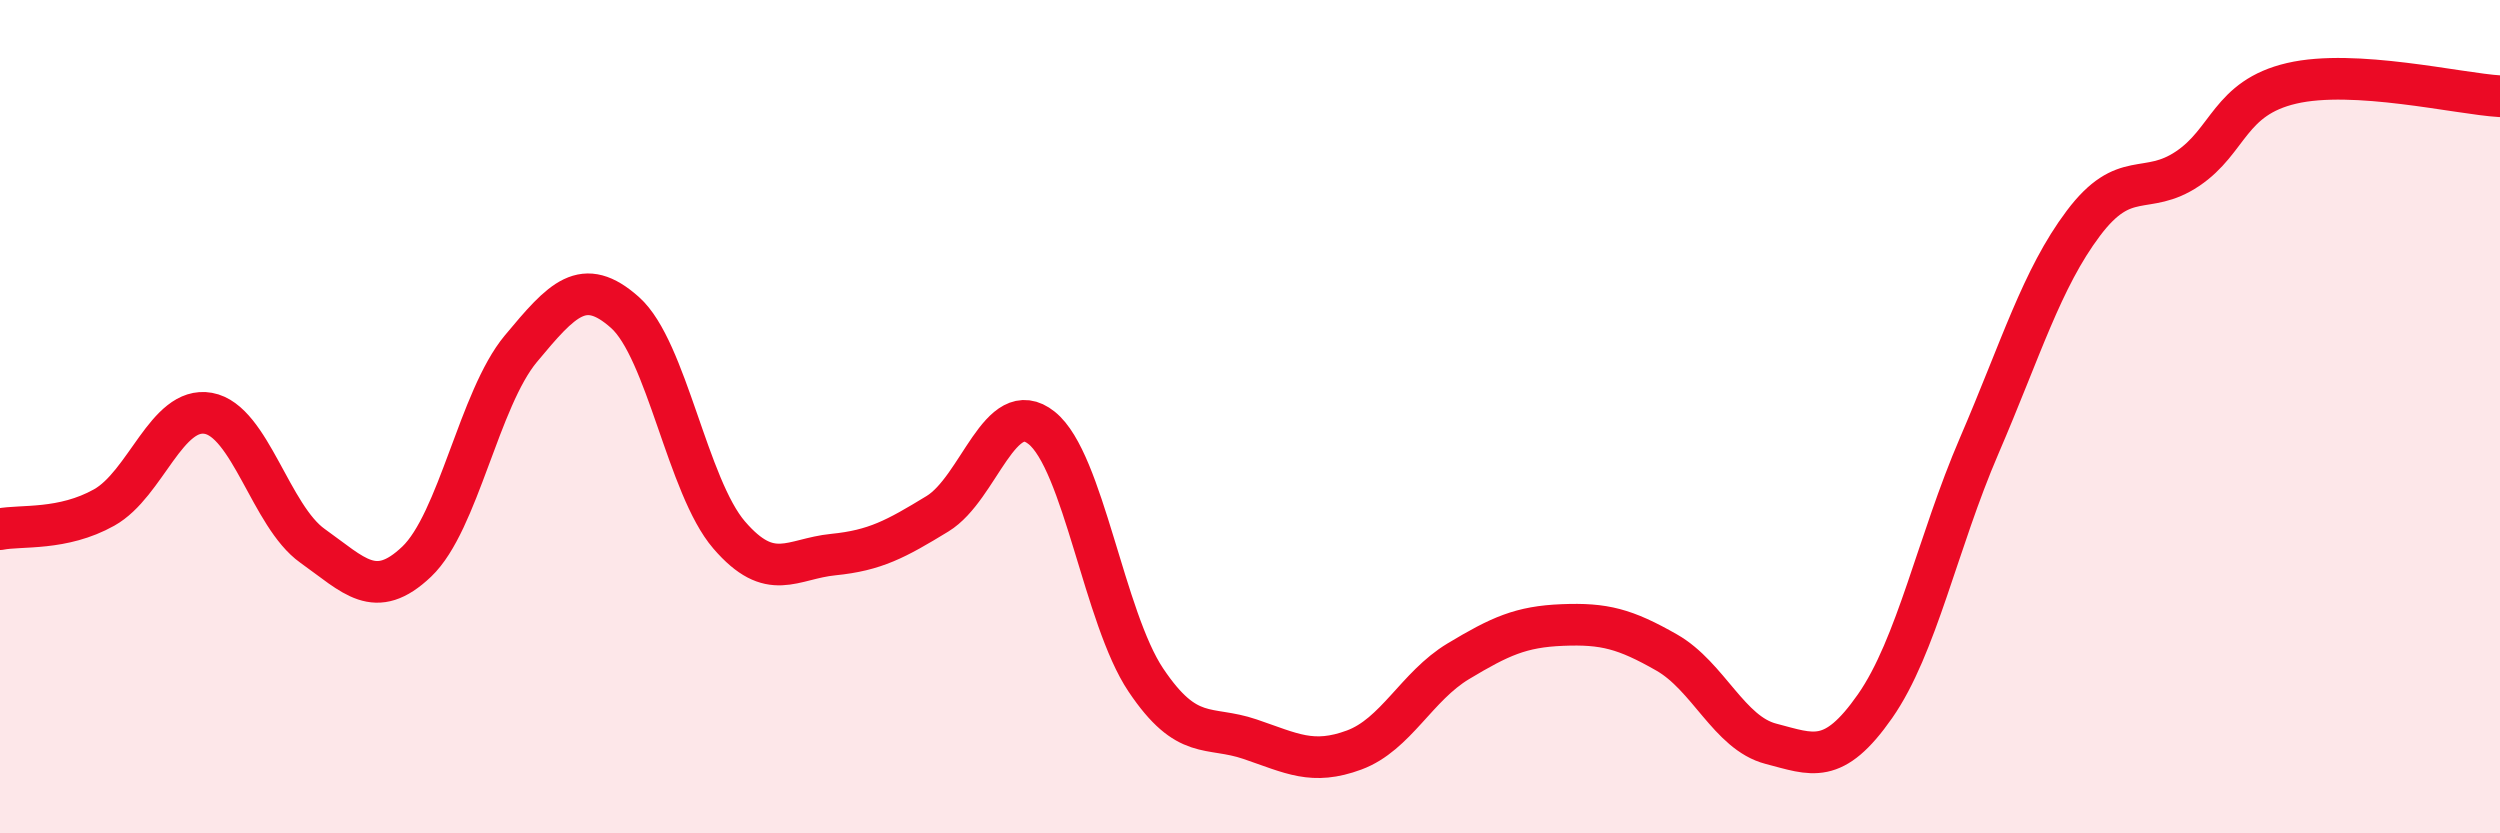
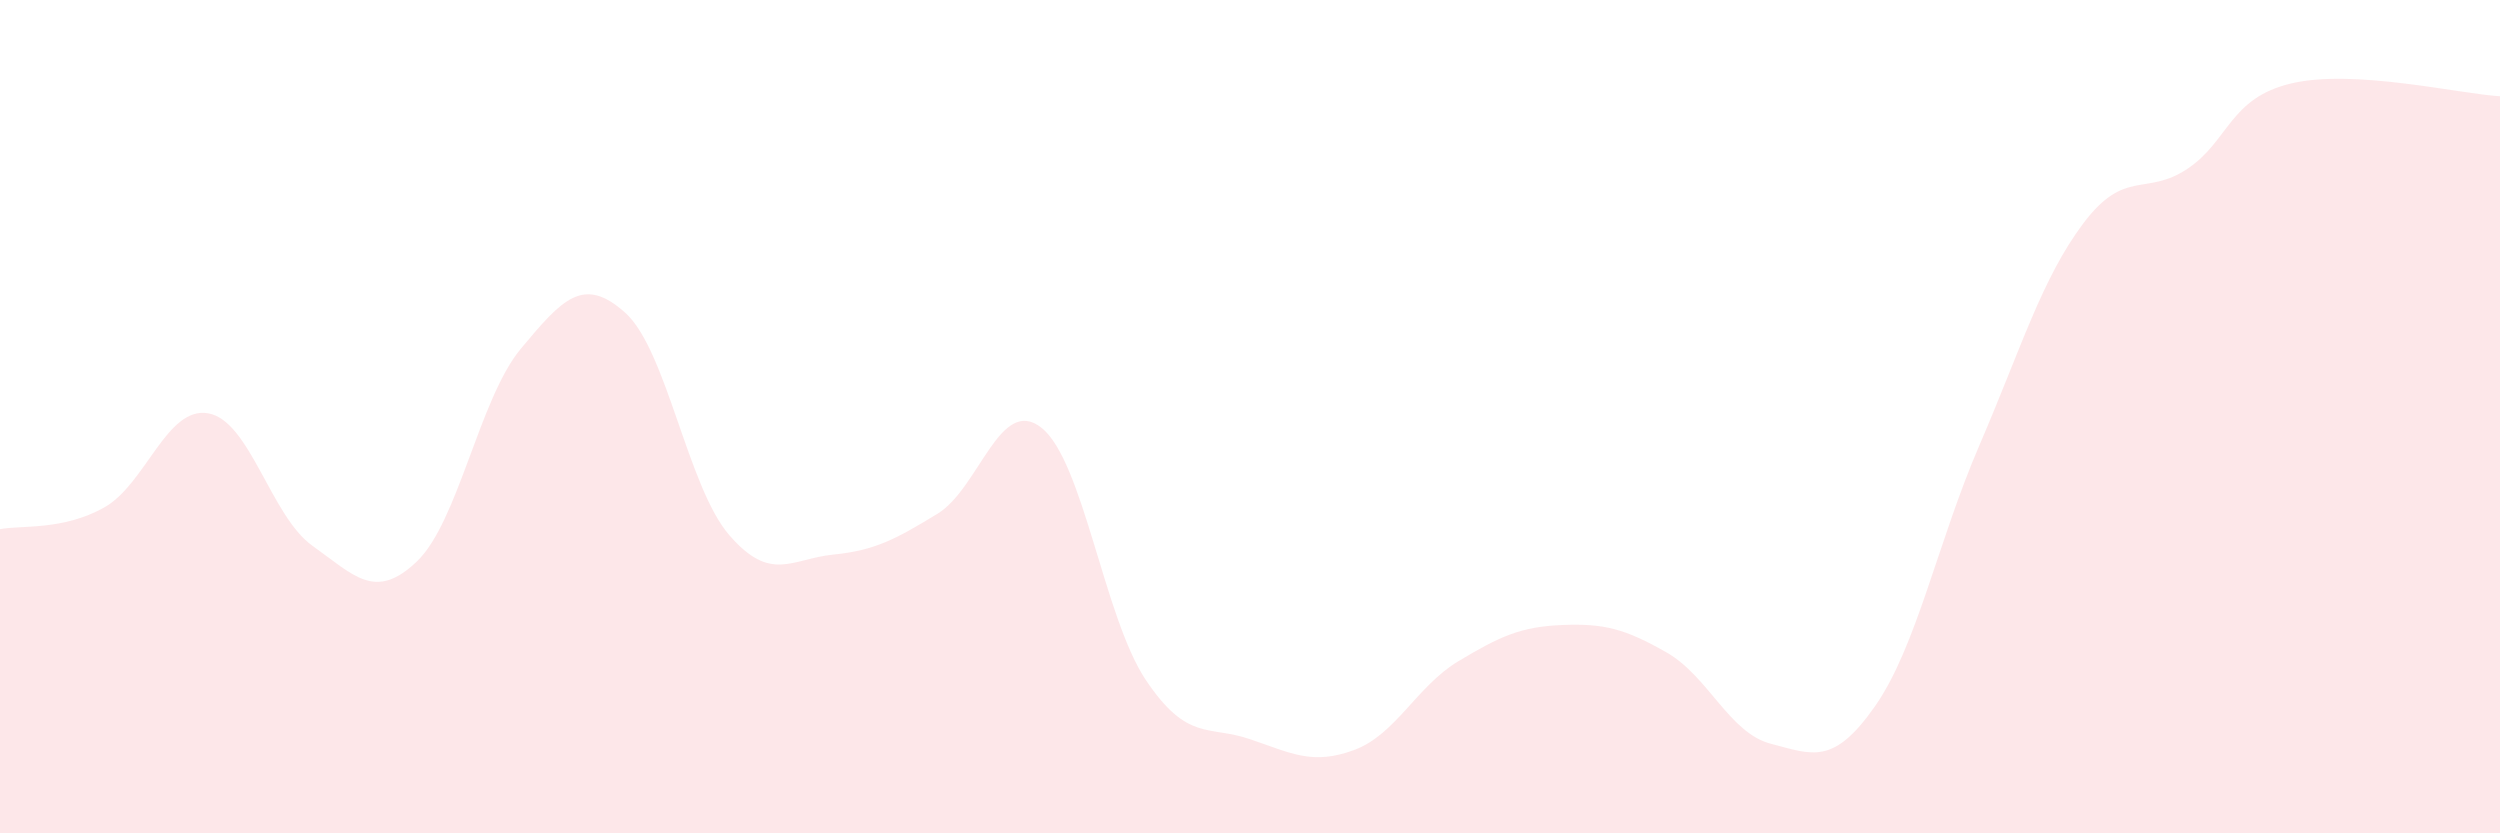
<svg xmlns="http://www.w3.org/2000/svg" width="60" height="20" viewBox="0 0 60 20">
  <path d="M 0,12.7 C 0.5,12.6 1.5,12.74 2.5,12.18 C 3.5,11.62 4,9.74 5,9.92 C 6,10.1 6.5,12.39 7.5,13.1 C 8.5,13.81 9,14.43 10,13.48 C 11,12.53 11.5,9.57 12.5,8.37 C 13.5,7.17 14,6.61 15,7.5 C 16,8.39 16.5,11.68 17.5,12.84 C 18.5,14 19,13.41 20,13.31 C 21,13.21 21.5,12.94 22.5,12.33 C 23.5,11.72 24,9.47 25,10.27 C 26,11.07 26.5,14.83 27.5,16.32 C 28.5,17.81 29,17.4 30,17.74 C 31,18.08 31.5,18.37 32.5,18 C 33.5,17.63 34,16.47 35,15.87 C 36,15.27 36.5,15.04 37.5,15 C 38.5,14.96 39,15.09 40,15.66 C 41,16.23 41.5,17.59 42.5,17.85 C 43.5,18.11 44,18.38 45,16.95 C 46,15.52 46.5,13.02 47.5,10.7 C 48.5,8.38 49,6.69 50,5.36 C 51,4.03 51.5,4.72 52.5,4.05 C 53.5,3.38 53.5,2.35 55,2 C 56.5,1.65 59,2.25 60,2.31L60 20L0 20Z" fill="#EB0A25" opacity="0.1" stroke-linecap="round" stroke-linejoin="round" />
-   <path d="M 0,12.7 C 0.5,12.6 1.5,12.74 2.5,12.18 C 3.5,11.62 4,9.74 5,9.92 C 6,10.1 6.5,12.39 7.5,13.1 C 8.5,13.81 9,14.43 10,13.48 C 11,12.53 11.5,9.57 12.5,8.37 C 13.5,7.17 14,6.61 15,7.5 C 16,8.39 16.5,11.68 17.5,12.84 C 18.5,14 19,13.41 20,13.31 C 21,13.21 21.5,12.94 22.5,12.33 C 23.5,11.72 24,9.47 25,10.27 C 26,11.07 26.5,14.83 27.5,16.32 C 28.5,17.81 29,17.4 30,17.74 C 31,18.08 31.5,18.37 32.5,18 C 33.5,17.63 34,16.47 35,15.87 C 36,15.27 36.5,15.04 37.5,15 C 38.5,14.96 39,15.09 40,15.66 C 41,16.23 41.5,17.59 42.5,17.85 C 43.5,18.11 44,18.38 45,16.95 C 46,15.52 46.5,13.02 47.5,10.7 C 48.5,8.38 49,6.69 50,5.36 C 51,4.03 51.5,4.72 52.5,4.05 C 53.5,3.38 53.5,2.35 55,2 C 56.5,1.65 59,2.25 60,2.31" stroke="#EB0A25" stroke-width="1" fill="none" stroke-linecap="round" stroke-linejoin="round" />
</svg>